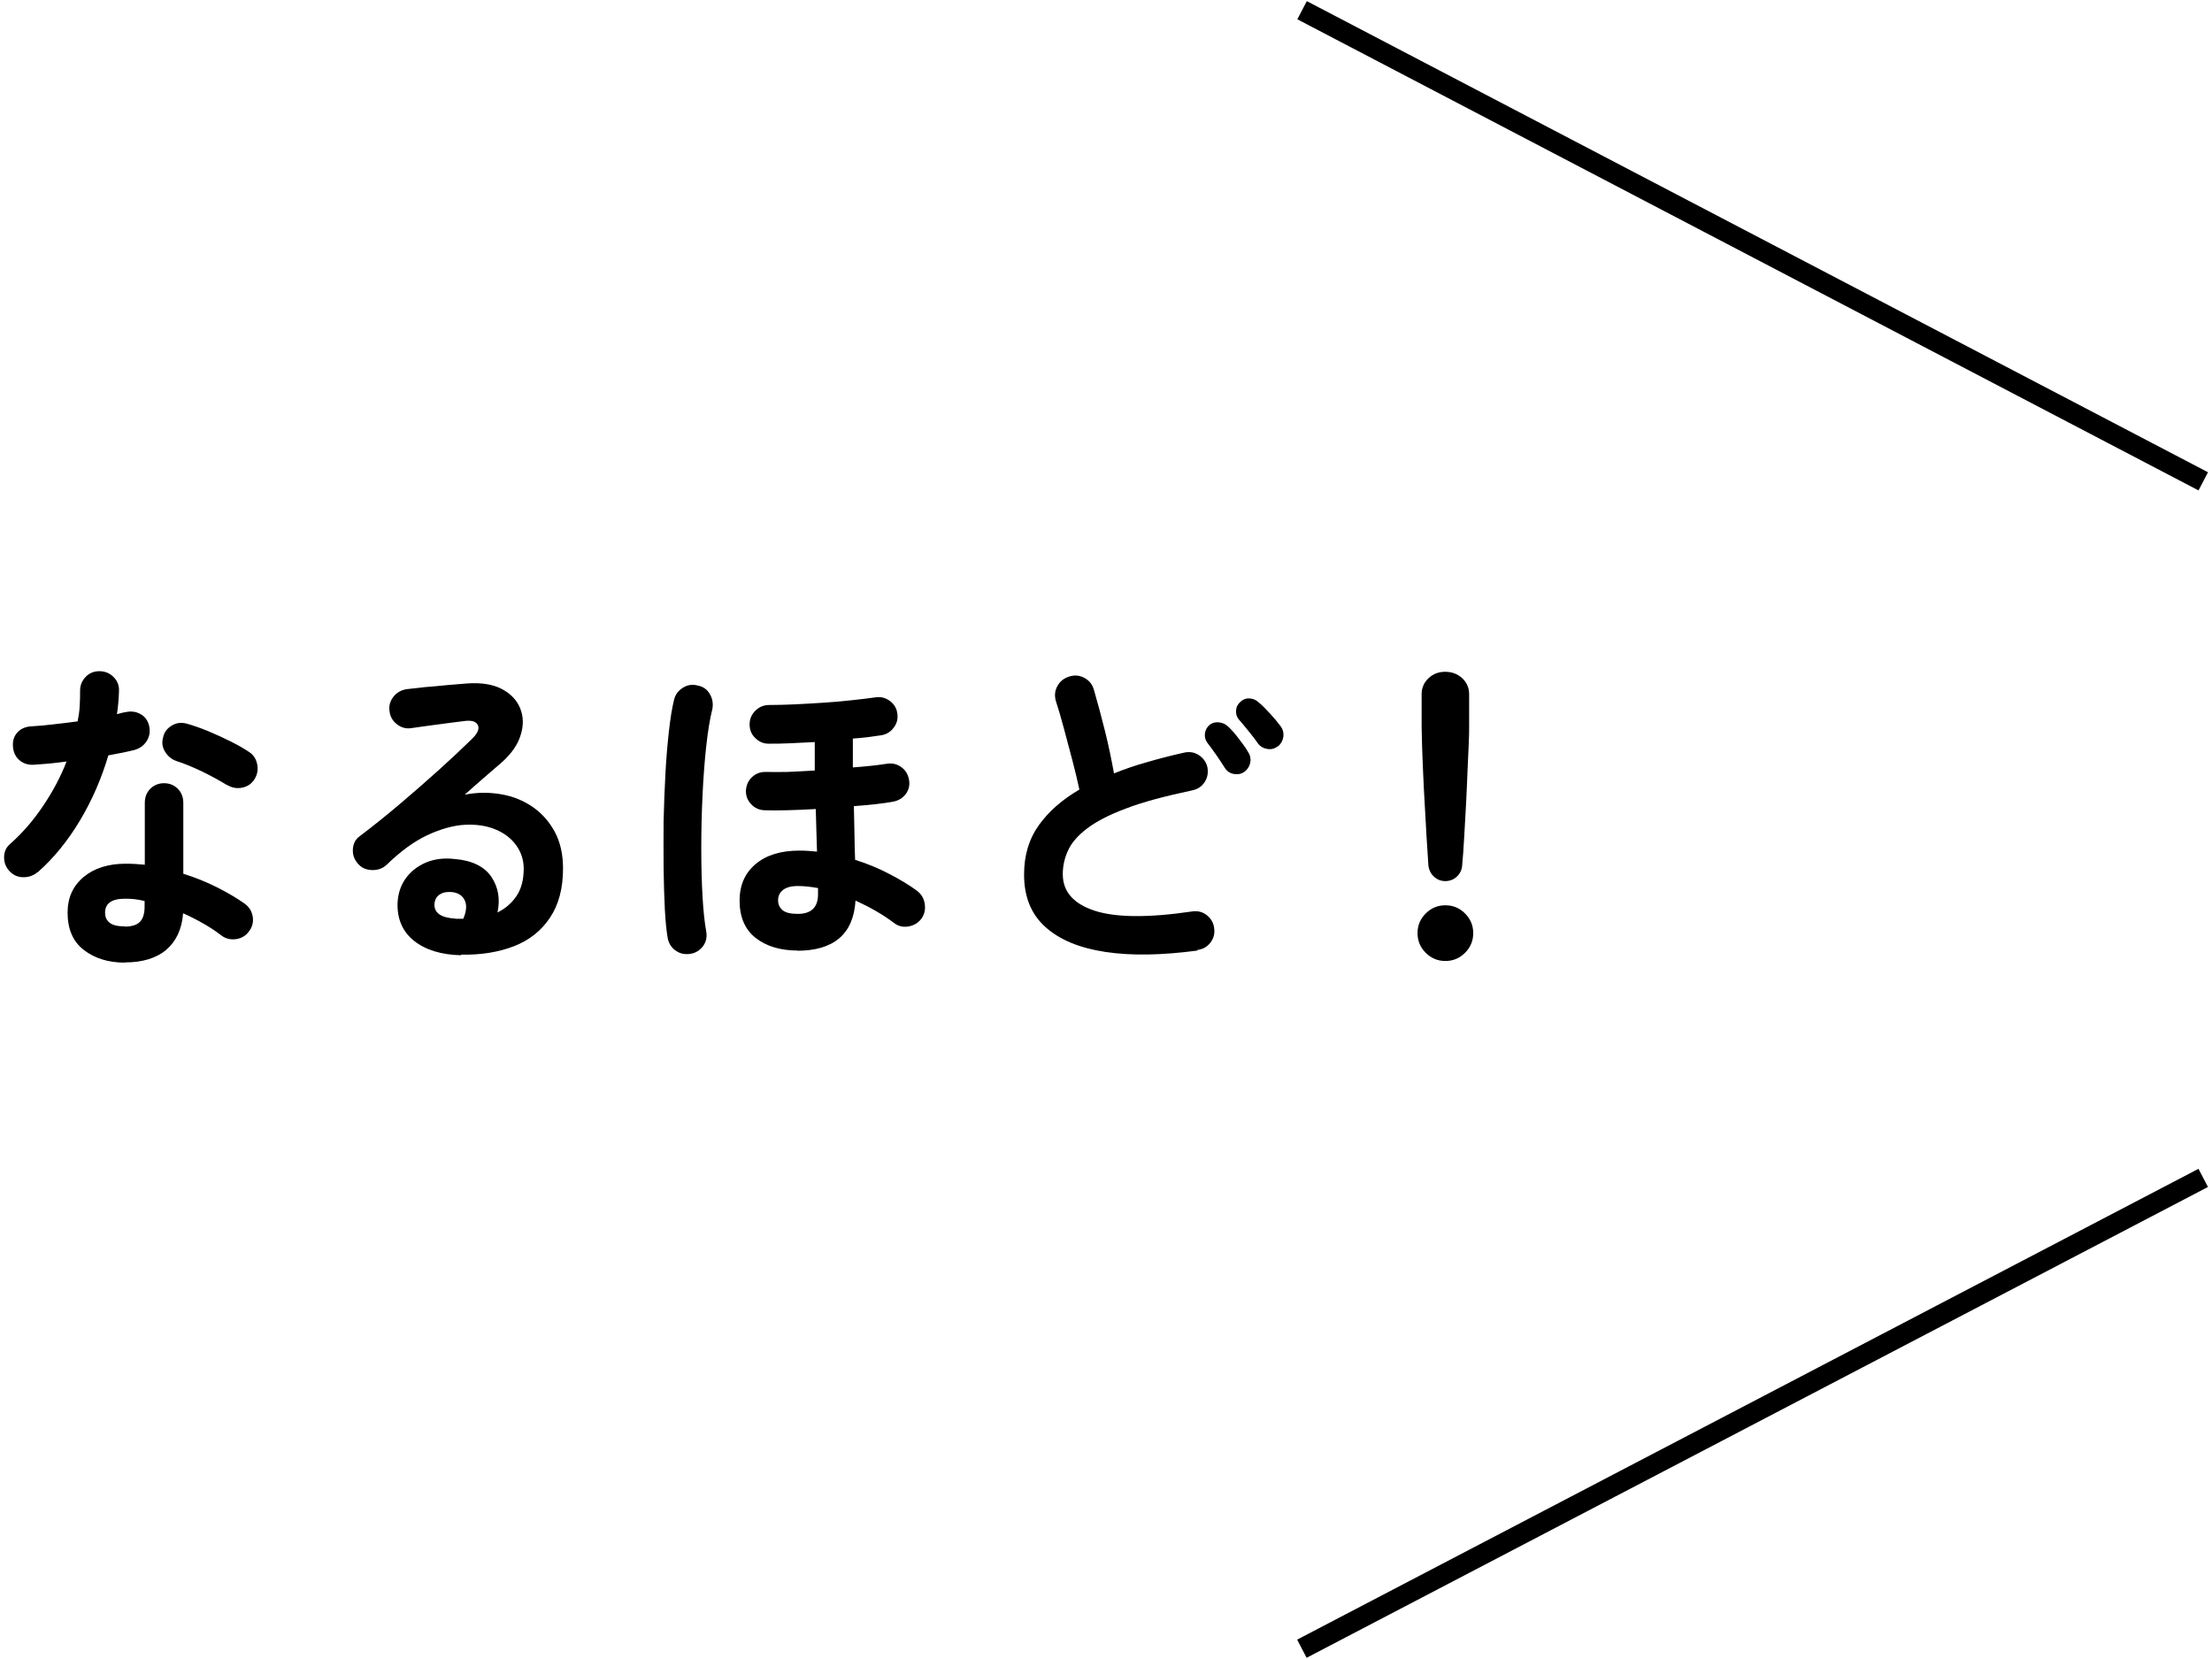
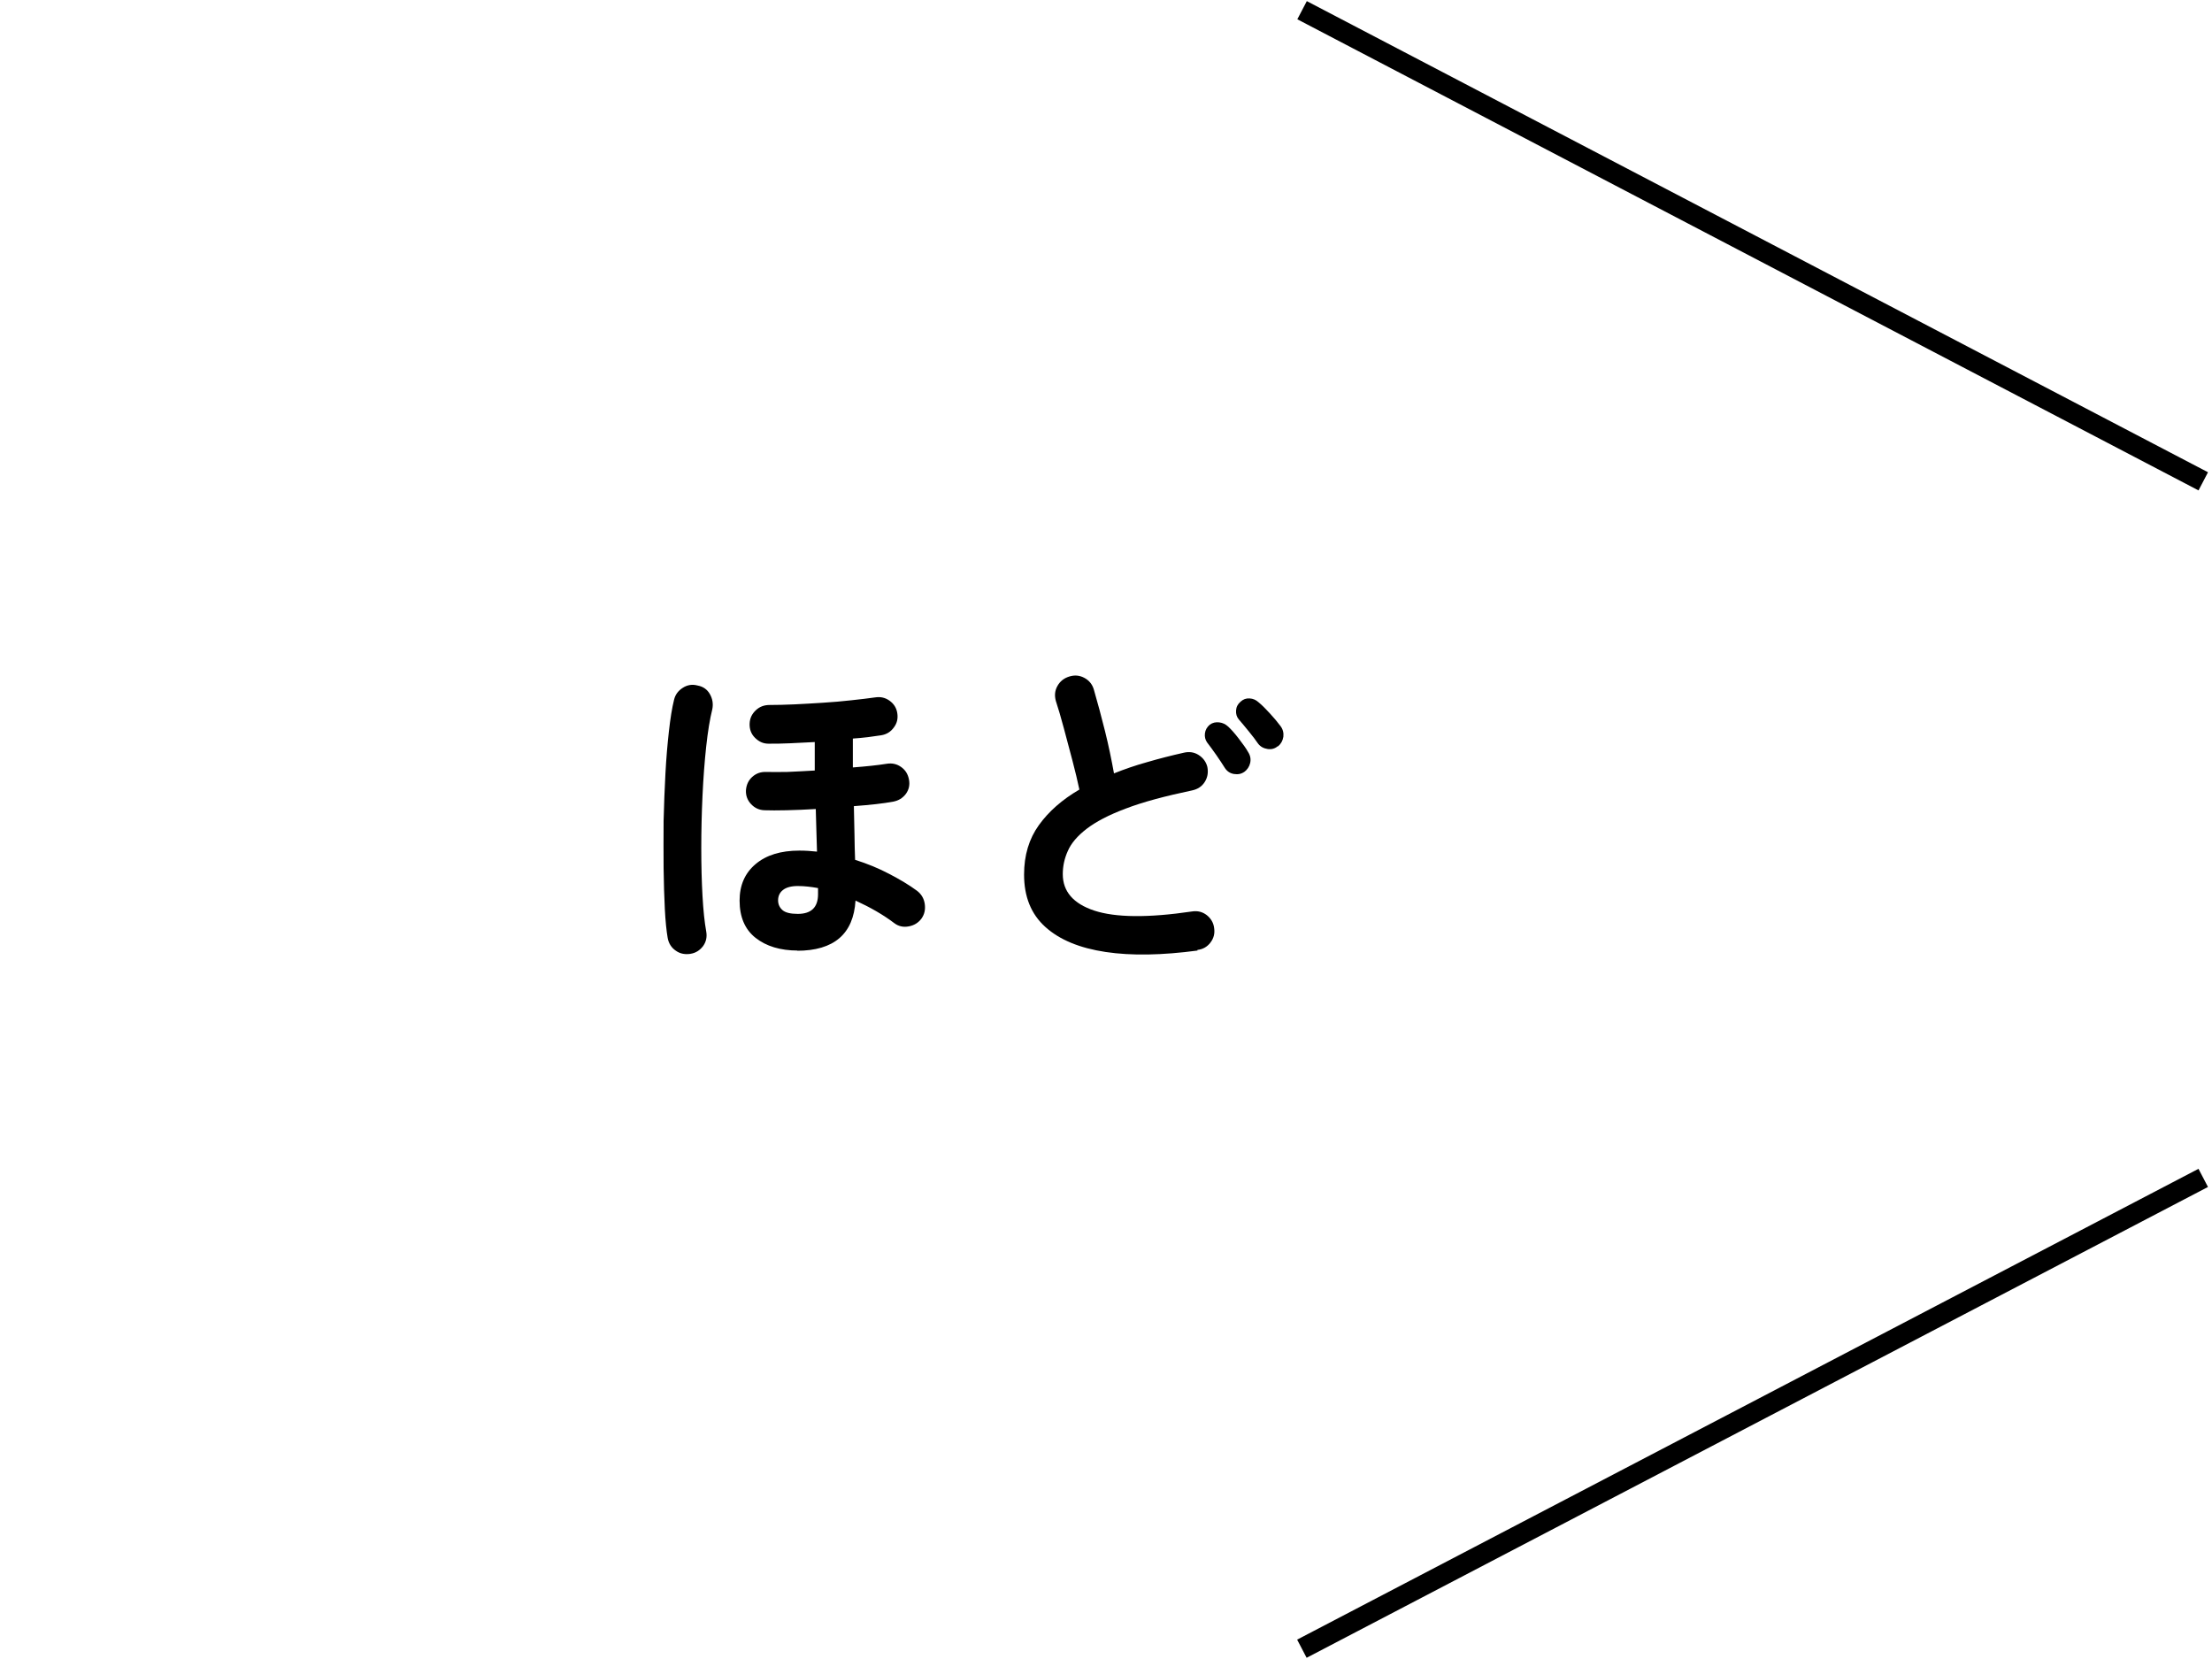
<svg xmlns="http://www.w3.org/2000/svg" id="a" width="108" height="81" viewBox="0 0 108 81">
  <defs>
    <style>.b{fill:#000;stroke-width:0px;}</style>
  </defs>
-   <path class="b" d="M1.85,42.57c-.2.17-.43.26-.7.26s-.48-.09-.66-.27c-.19-.19-.29-.42-.29-.7s.1-.49.3-.66c.61-.54,1.14-1.16,1.61-1.86s.85-1.41,1.14-2.16c-.29.04-.57.07-.84.1-.27.02-.53.04-.78.06-.28.01-.51-.07-.7-.24-.19-.17-.29-.41-.3-.7-.01-.27.07-.49.24-.66.17-.18.41-.27.7-.28.34-.02.7-.05,1.08-.1.38-.04.76-.09,1.14-.14.05-.25.09-.5.1-.75.02-.26.02-.5.02-.74,0-.27.09-.49.27-.68.18-.19.41-.28.67-.28s.5.09.69.28.28.41.27.68c-.01.36-.04.74-.1,1.14.08-.02.15-.04.22-.06s.14-.03.2-.04c.27-.06.51-.03.74.1s.36.33.42.61c.05.27,0,.51-.14.72-.14.21-.34.35-.6.42-.17.04-.37.09-.58.13s-.45.09-.68.13c-.33,1.12-.79,2.18-1.38,3.17-.59.99-1.28,1.84-2.07,2.54ZM6.1,47c-.81,0-1.48-.21-2.01-.62s-.79-1.02-.79-1.82c0-.73.26-1.3.78-1.74.52-.43,1.2-.65,2.06-.65.32,0,.63.02.93.05v-3.02c0-.28.09-.51.27-.69.18-.18.41-.27.67-.27s.49.09.67.27c.18.18.27.41.27.69v3.46c.58.18,1.12.4,1.64.66.52.26.97.53,1.37.81.21.16.34.37.38.63.04.26-.02.5-.18.71-.15.21-.36.34-.62.38-.26.04-.5-.01-.71-.16-.26-.2-.55-.4-.87-.58-.33-.19-.66-.36-1.02-.52-.06.78-.34,1.37-.82,1.78-.48.41-1.16.62-2.03.62ZM6.09,45.24c.35,0,.6-.08.75-.24.15-.16.22-.41.22-.74v-.27c-.17-.04-.34-.07-.5-.09s-.32-.02-.47-.02c-.33,0-.57.06-.73.18s-.23.29-.23.5.07.37.22.49c.15.12.39.18.74.18ZM11.08,38.33c-.34-.21-.74-.43-1.21-.66-.46-.22-.87-.39-1.22-.5-.25-.08-.44-.23-.58-.45s-.18-.45-.11-.7c.05-.26.19-.45.42-.59.23-.14.47-.17.73-.1.32.09.67.21,1.06.37.38.16.75.33,1.11.51.36.18.65.35.89.51.21.14.34.34.39.61s0,.51-.15.74c-.14.21-.34.34-.6.39s-.5,0-.73-.14Z" />
-   <path class="b" d="M22.52,46.64c-.97-.02-1.74-.26-2.3-.7-.56-.45-.83-1.06-.81-1.84.02-.46.15-.86.39-1.2.24-.34.57-.6.98-.78.42-.18.89-.24,1.42-.18.85.07,1.45.37,1.79.87.34.51.44,1.09.3,1.74.37-.18.68-.44.92-.79.24-.35.36-.8.36-1.35,0-.42-.12-.79-.36-1.13s-.58-.6-1.01-.78-.93-.26-1.5-.23c-.57.03-1.17.2-1.82.5-.65.3-1.32.79-2,1.45-.19.18-.43.27-.72.26s-.52-.11-.7-.33c-.17-.2-.25-.43-.23-.7.02-.26.12-.47.33-.62.66-.5,1.32-1.03,1.98-1.59s1.29-1.11,1.9-1.66c.6-.54,1.13-1.04,1.59-1.49.29-.28.39-.51.3-.69-.09-.18-.32-.25-.7-.19-.36.04-.78.1-1.24.16-.46.06-.9.12-1.3.18-.26.04-.49-.02-.7-.18-.21-.16-.34-.37-.37-.64-.04-.26.02-.49.18-.7.16-.21.37-.33.64-.38.23-.03.53-.06.89-.1.36-.03.73-.06,1.1-.1.38-.03.7-.06.97-.08.69-.05,1.26.04,1.7.27.44.23.74.55.9.95s.17.83.02,1.3c-.14.47-.45.91-.92,1.33-.21.18-.48.42-.81.7s-.66.58-1,.88c.61-.12,1.2-.12,1.78-.02.58.1,1.09.31,1.54.62s.81.72,1.08,1.22c.27.51.4,1.1.4,1.78,0,.97-.21,1.77-.64,2.41s-1.01,1.1-1.76,1.39c-.75.29-1.61.43-2.58.41ZM22.23,44.86h.1s.07,0,.12,0c.05,0,.1,0,.17,0,.15-.35.18-.65.08-.88-.1-.23-.29-.37-.58-.42-.26-.03-.47,0-.63.1-.17.1-.26.26-.28.49-.01.43.33.66,1.02.7Z" />
  <path class="b" d="M33.72,46.57c-.27.04-.51,0-.72-.15-.21-.14-.35-.35-.4-.62-.06-.35-.11-.82-.14-1.42-.03-.59-.05-1.26-.06-2-.01-.74,0-1.51,0-2.3.02-.79.05-1.57.09-2.32.04-.75.1-1.44.17-2.06s.15-1.13.25-1.53c.06-.26.21-.45.43-.59.22-.14.46-.18.72-.11.27.05.47.19.6.42.13.23.17.47.12.73-.12.48-.22,1.09-.3,1.83-.08.74-.14,1.54-.18,2.4-.04.86-.06,1.71-.06,2.56s.02,1.63.06,2.34c.04.71.1,1.28.18,1.72.05.27,0,.51-.15.72-.16.21-.36.34-.62.38ZM38.95,46.41c-.85,0-1.54-.21-2.06-.62s-.78-1.02-.78-1.82c0-.75.26-1.34.78-1.78s1.23-.66,2.14-.66c.29,0,.58.02.86.05-.01-.32-.02-.66-.03-1.01s-.02-.71-.03-1.07c-.5.03-.98.05-1.42.06-.45.01-.81.01-1.09,0-.26-.01-.47-.11-.65-.3s-.26-.42-.25-.67c.02-.27.12-.49.31-.66.19-.17.41-.25.68-.24.26.01.59,0,1.02,0,.42-.02.87-.04,1.35-.07,0-.25,0-.49,0-.72,0-.23,0-.46,0-.67-.42.02-.82.04-1.21.06s-.74.02-1.05.02c-.26,0-.47-.1-.66-.29s-.27-.42-.26-.69c.01-.26.11-.47.3-.65.19-.18.41-.26.68-.26.35,0,.75-.01,1.21-.03.45-.02.92-.05,1.4-.08.48-.03.94-.07,1.38-.12s.83-.09,1.16-.14c.26-.04.49.01.7.16.21.15.34.35.38.61.04.26-.01.49-.17.7-.15.21-.36.34-.62.38-.19.03-.41.06-.64.09-.23.03-.48.05-.74.07,0,.23,0,.47,0,.7,0,.23,0,.47,0,.71.66-.05,1.22-.11,1.66-.18.26-.04.49.01.7.16.21.15.33.35.38.61.05.26,0,.49-.15.7-.16.21-.36.33-.62.38-.48.09-1.12.16-1.92.22.01.48.02.94.03,1.39,0,.45.02.86.03,1.23.6.19,1.16.42,1.67.69.52.27.97.54,1.35.82.21.16.34.37.38.64.04.27-.01.51-.16.72-.15.2-.35.33-.62.38-.26.05-.5,0-.71-.16-.54-.41-1.17-.77-1.89-1.1-.1,1.63-1.05,2.45-2.86,2.45ZM38.95,44.62c.66,0,.99-.32.99-.96v-.3c-.33-.06-.66-.1-.99-.1s-.57.07-.73.2-.23.3-.23.5.08.36.22.48.39.18.74.18Z" />
  <path class="b" d="M58.47,46.41c-1.73.23-3.22.26-4.49.07-1.26-.19-2.24-.59-2.94-1.22s-1.04-1.48-1.04-2.56c0-.94.24-1.74.72-2.41.48-.67,1.14-1.25,1.98-1.74-.09-.42-.2-.89-.34-1.42-.14-.53-.28-1.06-.42-1.58-.14-.52-.27-.97-.39-1.33-.07-.26-.05-.5.08-.73.13-.23.32-.38.58-.46.26-.08.5-.06.74.07.24.13.39.33.46.58.18.62.36,1.29.54,2.01.18.72.32,1.41.44,2.07.5-.2,1.04-.39,1.62-.55.58-.17,1.17-.32,1.79-.46.26-.06.5-.03.72.11s.37.34.43.59c.05.27.01.51-.13.73s-.34.35-.61.41c-1.33.28-2.42.57-3.25.89-.83.31-1.47.65-1.91.99s-.75.7-.91,1.07c-.17.37-.25.75-.25,1.14,0,.84.51,1.44,1.54,1.78s2.62.36,4.78.04c.27-.04.5.02.71.18.21.17.33.38.36.63.04.27-.02.5-.18.71s-.37.33-.64.36ZM60.76,37.68c-.15.11-.32.14-.51.11-.19-.03-.34-.13-.45-.3s-.24-.38-.41-.62c-.17-.24-.32-.45-.46-.63-.08-.12-.12-.26-.1-.43.02-.17.1-.31.24-.43.14-.1.29-.13.46-.11.17.02.31.09.44.21.15.14.32.33.51.58.19.25.35.46.46.66.11.17.14.35.1.53-.04.18-.14.33-.3.45ZM62.39,36.43c-.14.12-.31.17-.5.14s-.35-.11-.47-.27c-.11-.16-.25-.35-.44-.58s-.35-.43-.5-.6c-.1-.12-.14-.26-.13-.43.01-.17.08-.31.22-.43.13-.12.27-.17.44-.16.17.01.31.07.44.19.16.13.34.31.55.54s.38.43.52.62c.12.16.16.33.14.52-.03.19-.11.34-.26.47Z" />
-   <path class="b" d="M70.57,46.92c-.37,0-.69-.13-.96-.4-.27-.27-.4-.59-.4-.96s.13-.69.4-.96c.27-.27.59-.4.96-.4s.69.13.96.4c.27.27.4.59.4.96s-.13.69-.4.96c-.27.27-.59.4-.96.4ZM70.57,43.02c-.21,0-.4-.07-.56-.22s-.25-.34-.27-.56c-.03-.41-.06-.87-.09-1.39-.03-.52-.06-1.06-.09-1.61s-.06-1.07-.08-1.58c-.02-.5-.04-.94-.05-1.33-.01-.38-.02-.67-.02-.85v-1.58c0-.31.11-.57.33-.78s.49-.32.82-.32.62.11.84.32.33.47.33.78v1.58c0,.18,0,.46-.02.85-.02.38-.04.83-.06,1.33-.02.5-.04,1.03-.07,1.58-.03.55-.06,1.09-.09,1.61-.03.52-.06.99-.1,1.39-.01.22-.1.41-.26.56s-.35.22-.58.22Z" />
  <rect class="b" x="85.07" y="-12.82" width="1" height="49.65" transform="translate(35.29 82.27) rotate(-62.4)" />
  <rect class="b" x="60.74" y="68.5" width="49.65" height="1" transform="translate(-22.22 47.46) rotate(-27.58)" />
</svg>